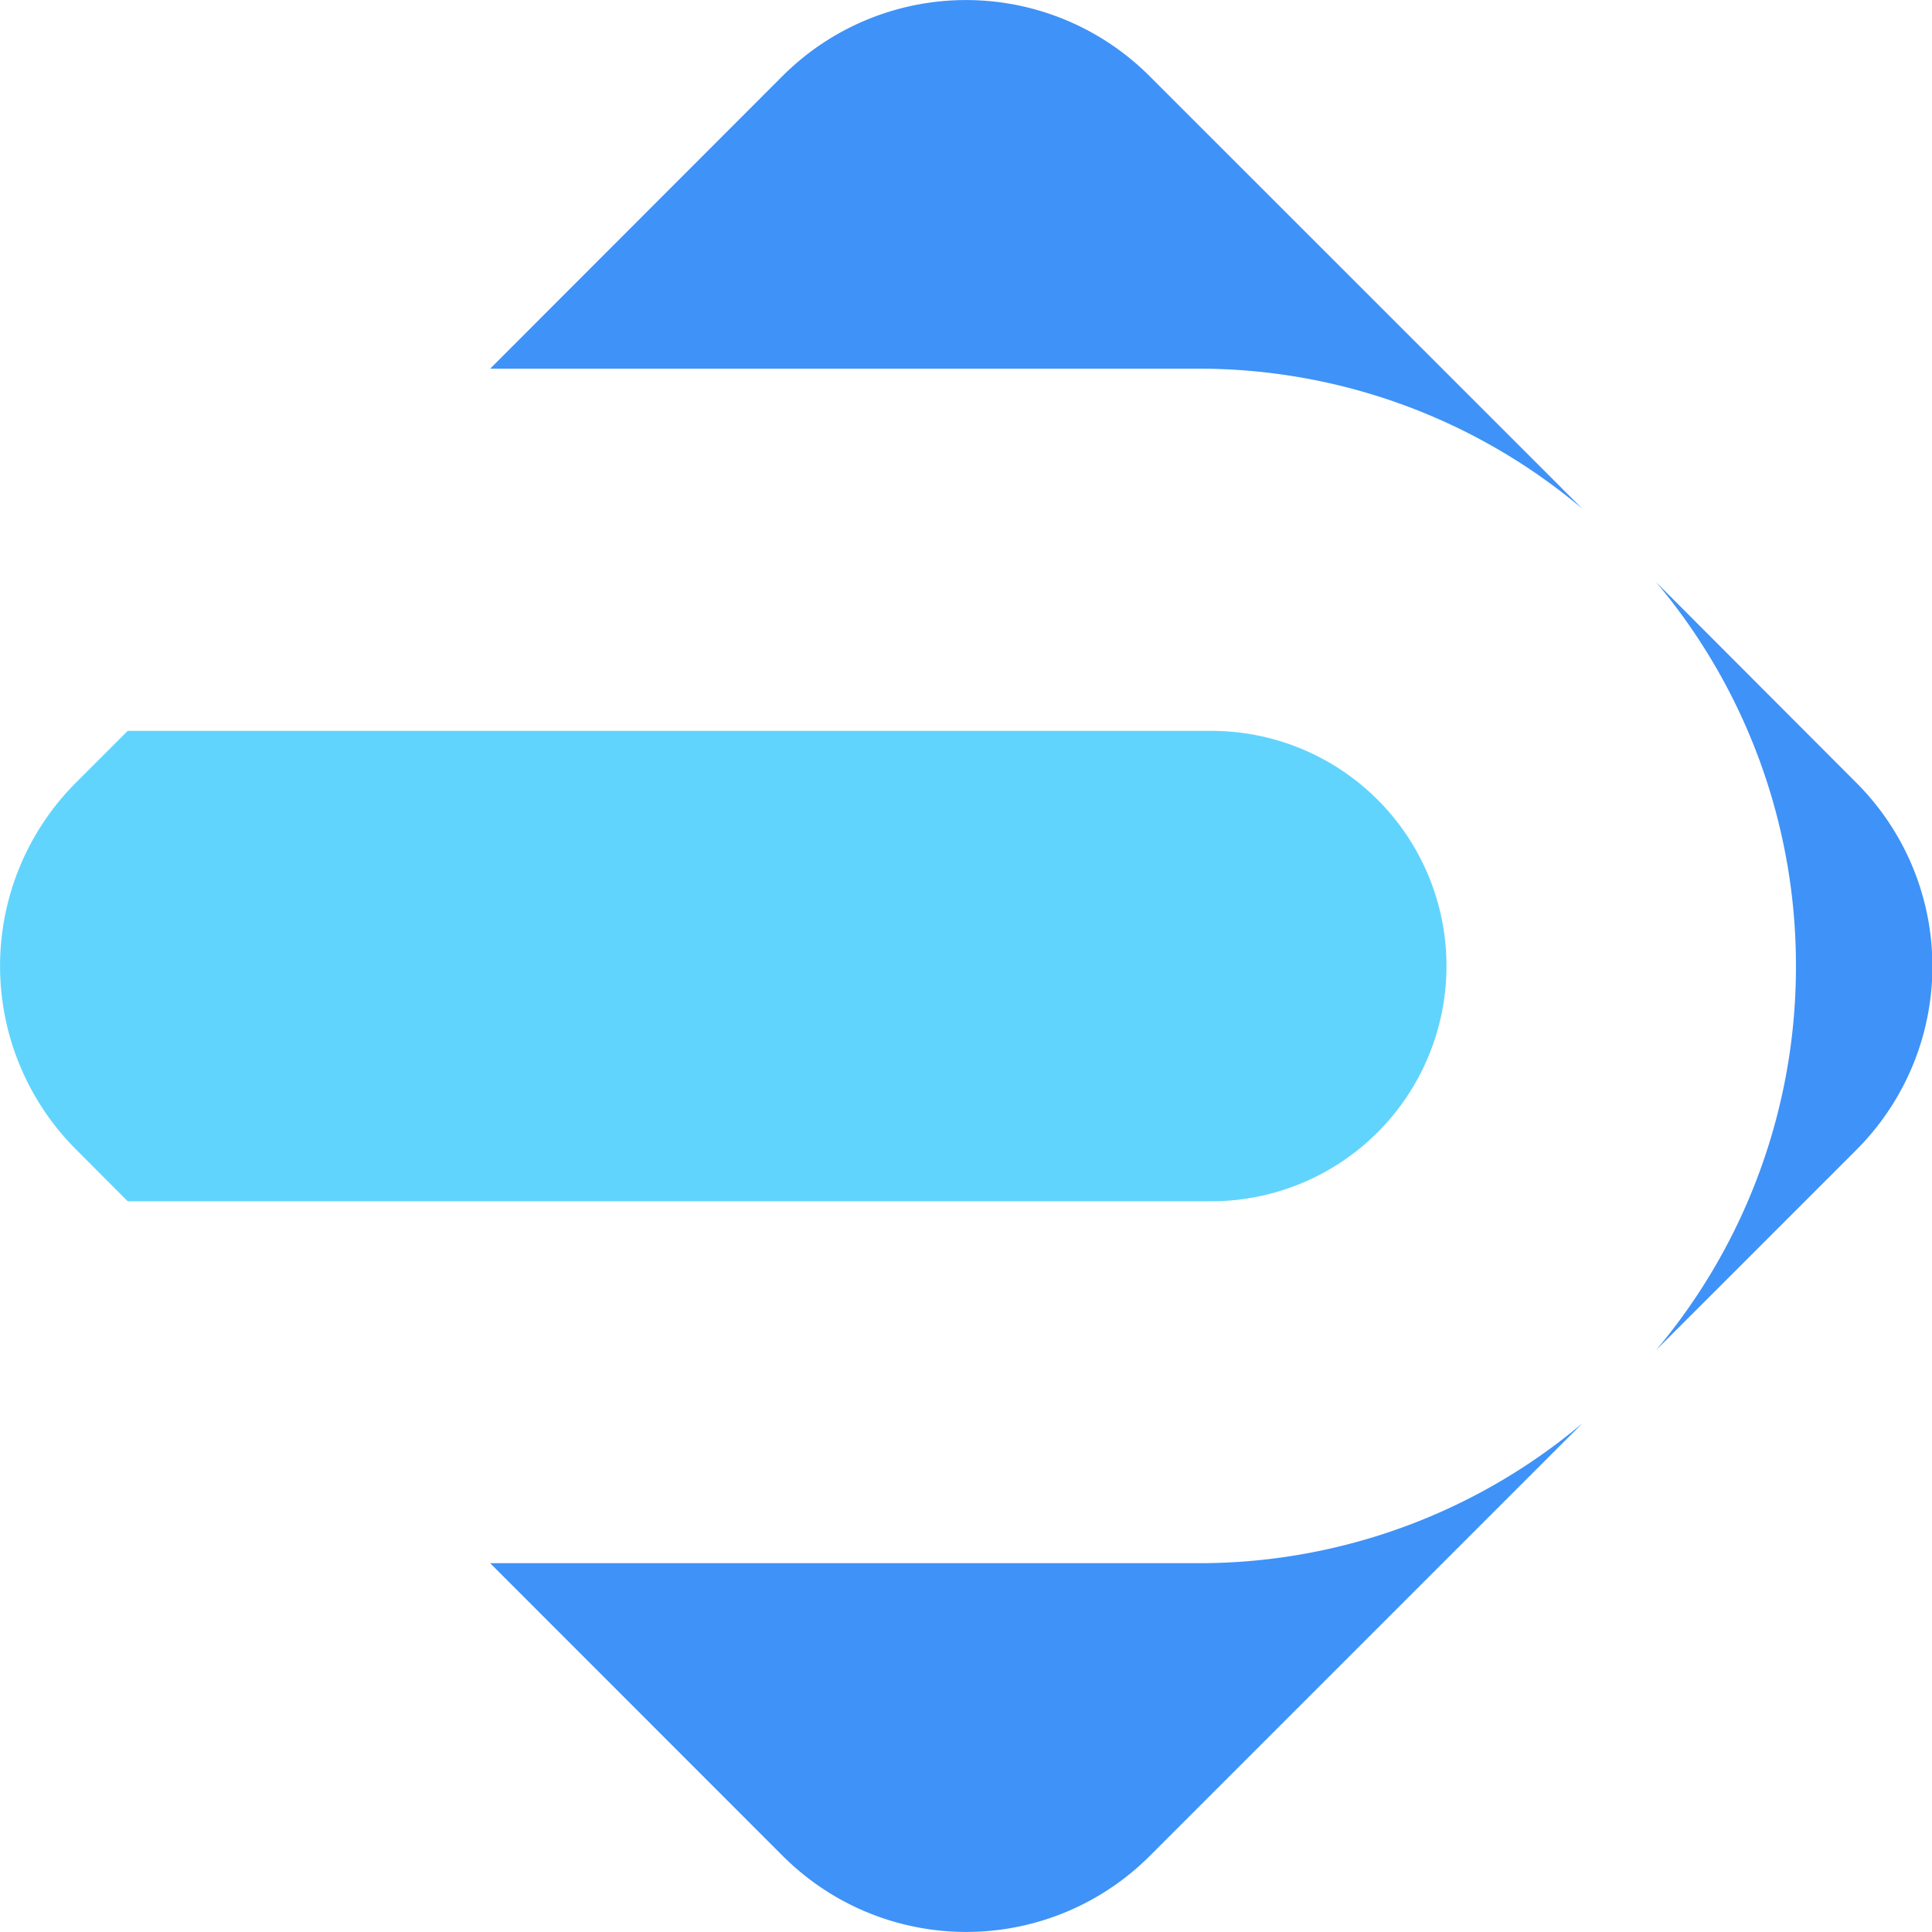
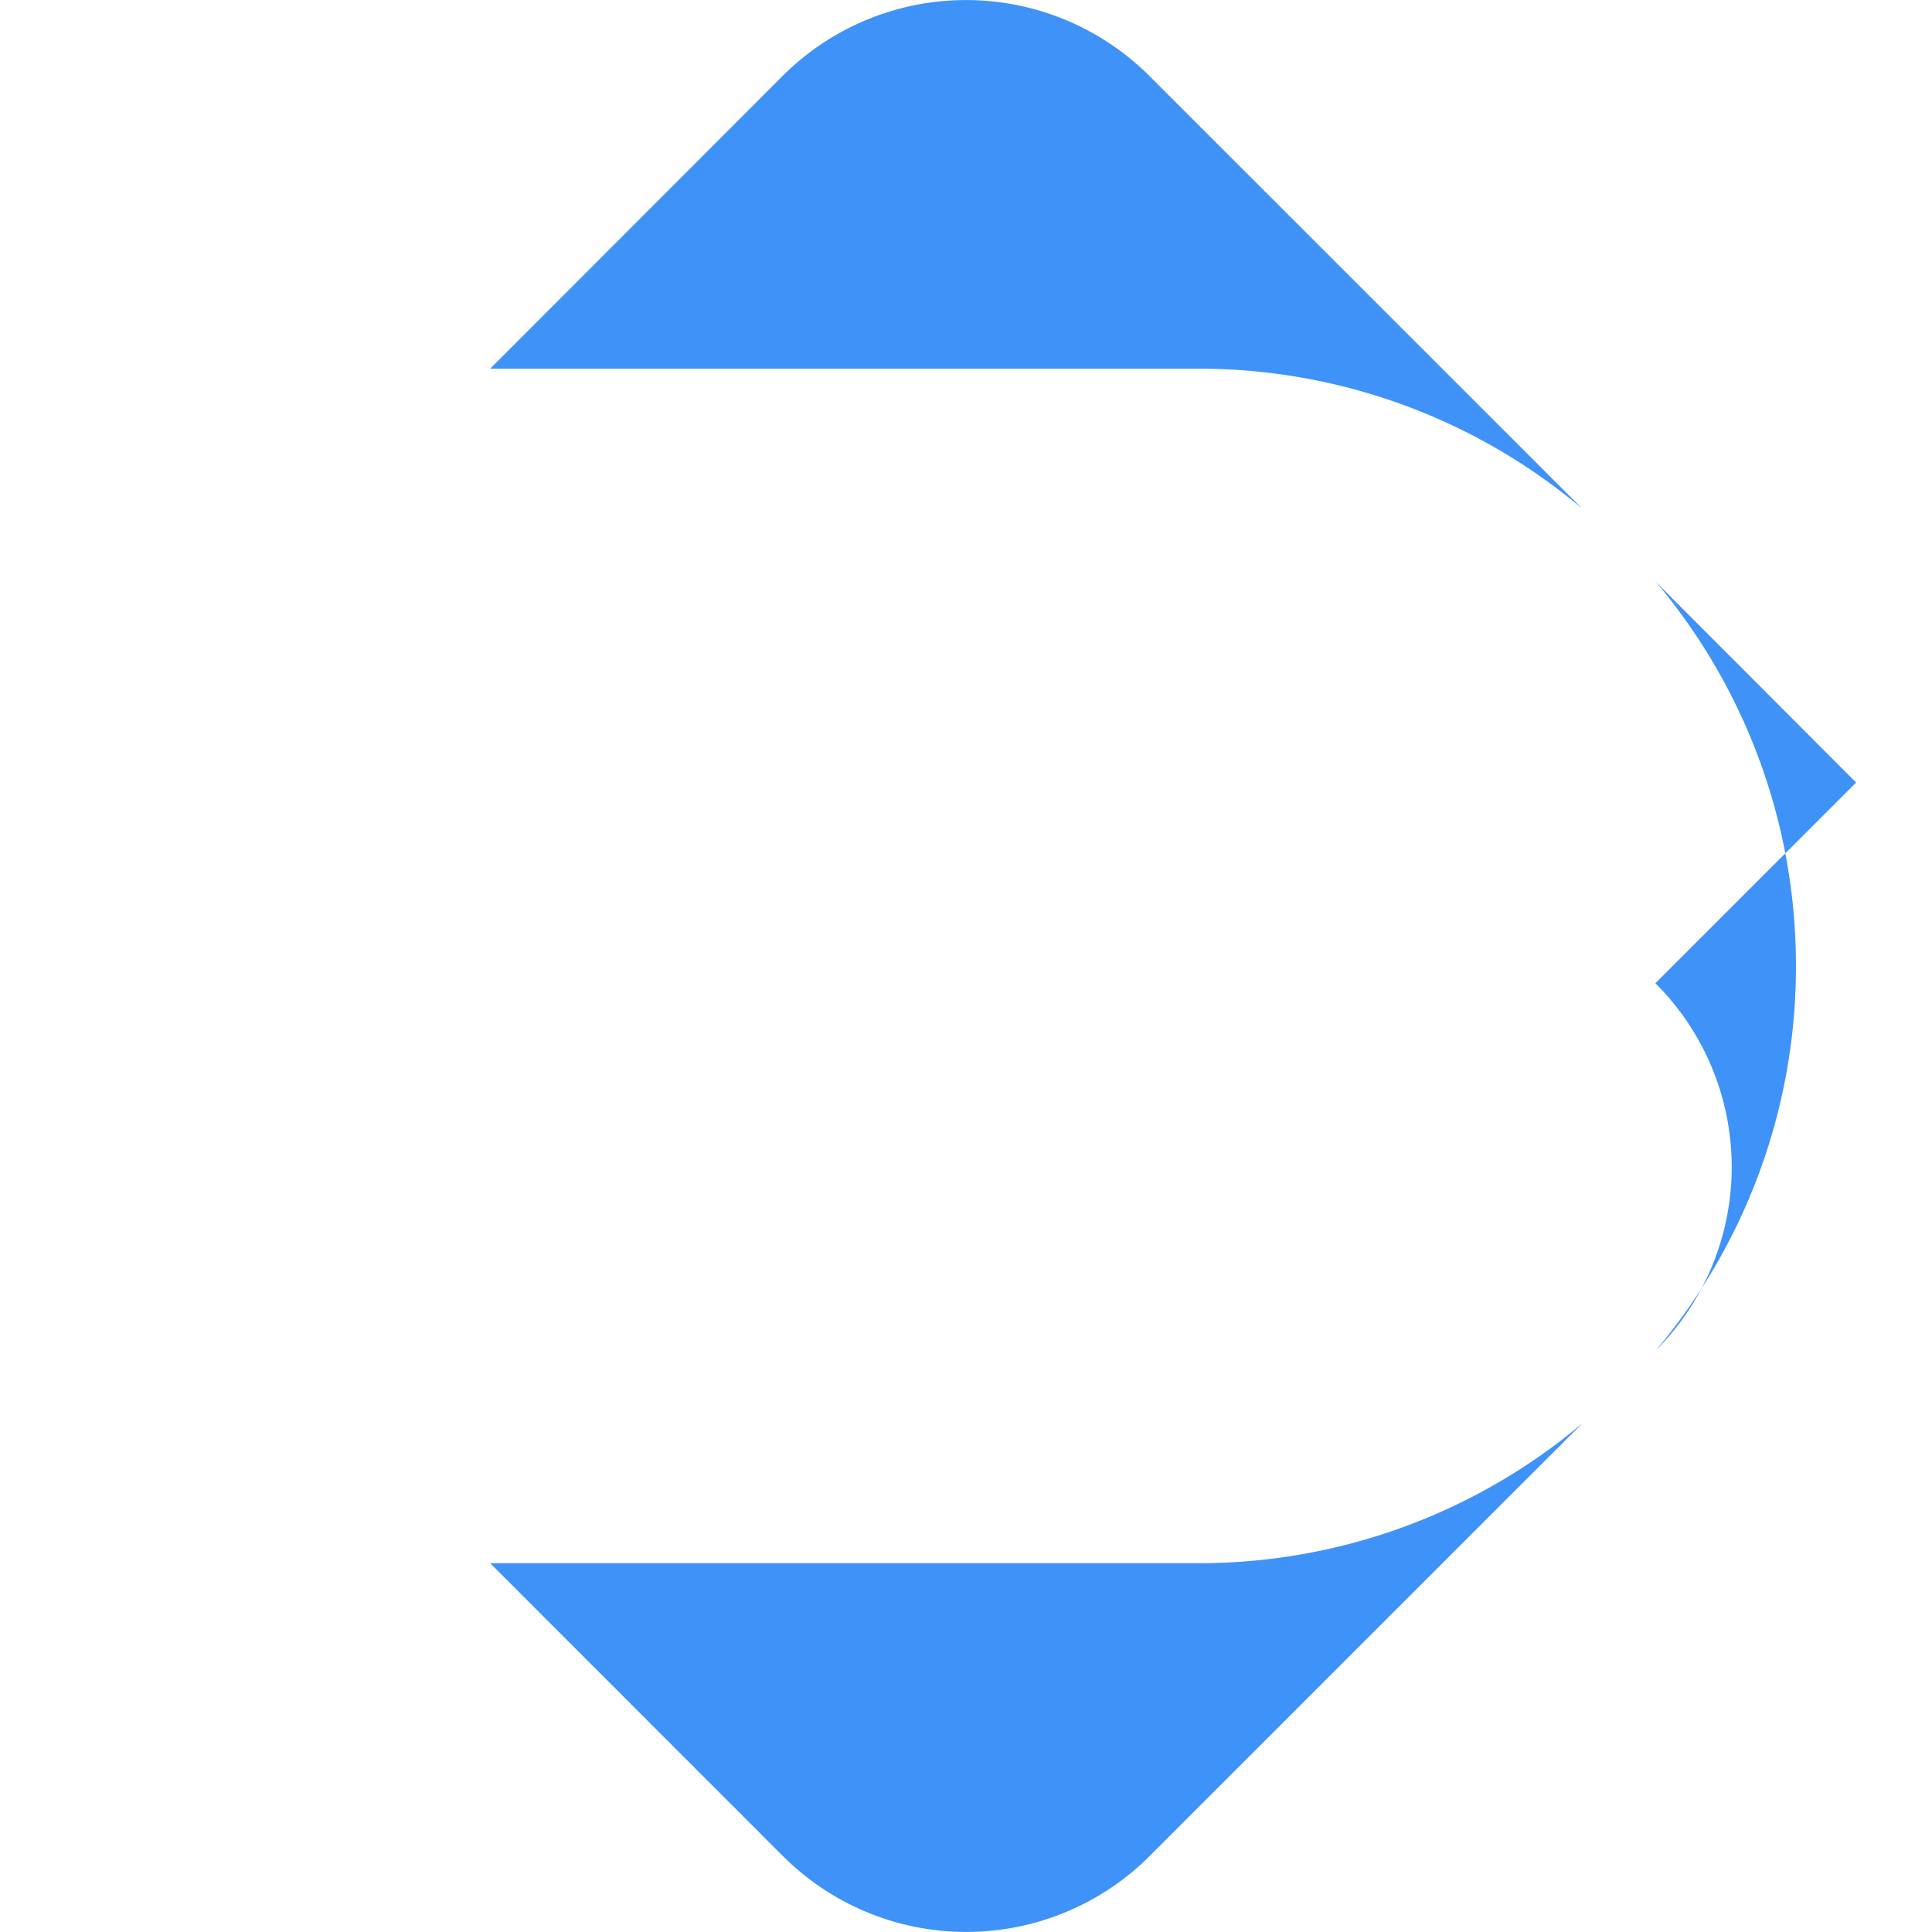
<svg xmlns="http://www.w3.org/2000/svg" viewBox="0 0 145.84 145.84">
  <title>资源 42</title>
-   <path d="M109.19 72.92a17.75 17.75 0 0 0-17.75-17.75H9.64l-3.9 3.9a19.59 19.59 0 0 0 0 27.7l3.9 3.91h81.8a17.76 17.76 0 0 0 17.75-17.76z" fill="#61d4fd" />
-   <path d="M59.07 5.74L37 27.83h53.44a44.9 44.9 0 0 1 29 10.57L86.77 5.74a19.59 19.59 0 0 0-27.7 0zm81.04 53.33L125 43.93a44.9 44.9 0 0 1 10.57 29 44.91 44.91 0 0 1-10.57 29l15.15-15.15a19.59 19.59 0 0 0-.04-27.71zM37 118l22.09 22.1a19.59 19.59 0 0 0 27.7 0l32.66-32.66a44.9 44.9 0 0 1-29 10.56z" fill="#3f92f7" />
+   <path d="M59.07 5.74L37 27.83h53.44a44.9 44.9 0 0 1 29 10.57L86.77 5.74a19.59 19.59 0 0 0-27.7 0zm81.04 53.33L125 43.93a44.9 44.9 0 0 1 10.57 29 44.91 44.91 0 0 1-10.57 29a19.59 19.59 0 0 0-.04-27.71zM37 118l22.09 22.1a19.59 19.59 0 0 0 27.7 0l32.66-32.66a44.9 44.9 0 0 1-29 10.56z" fill="#3f92f7" />
</svg>